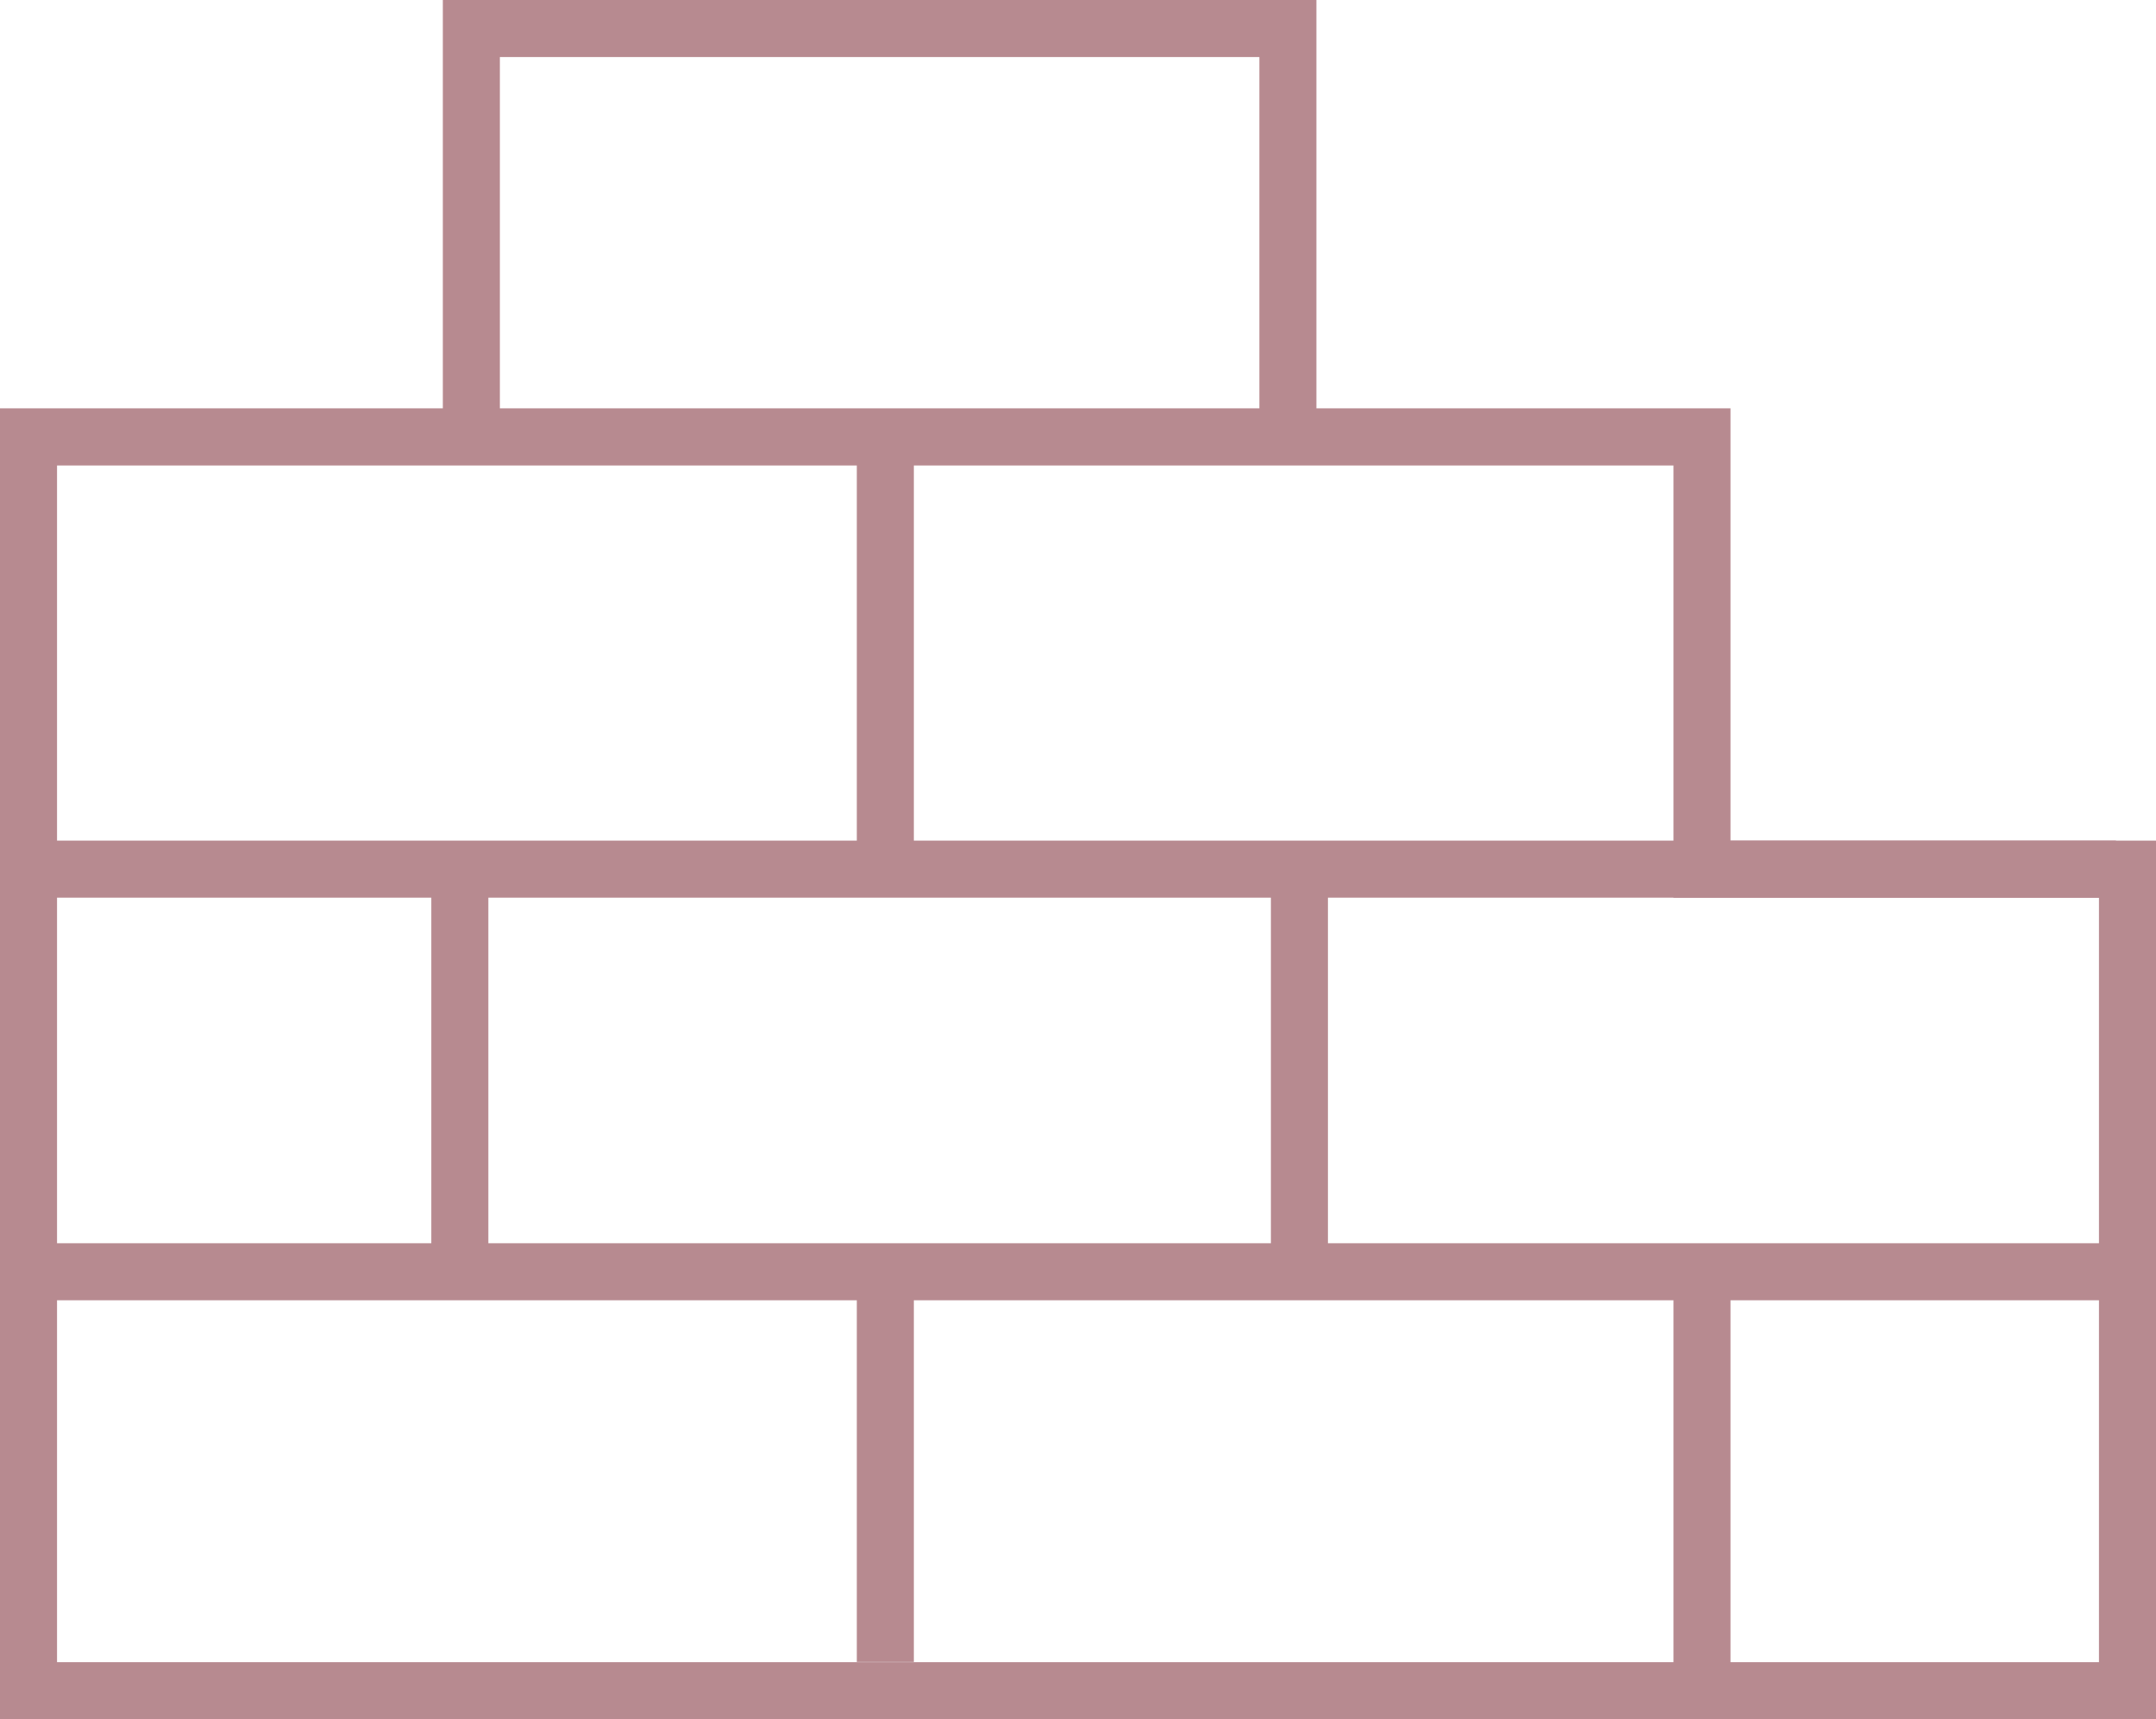
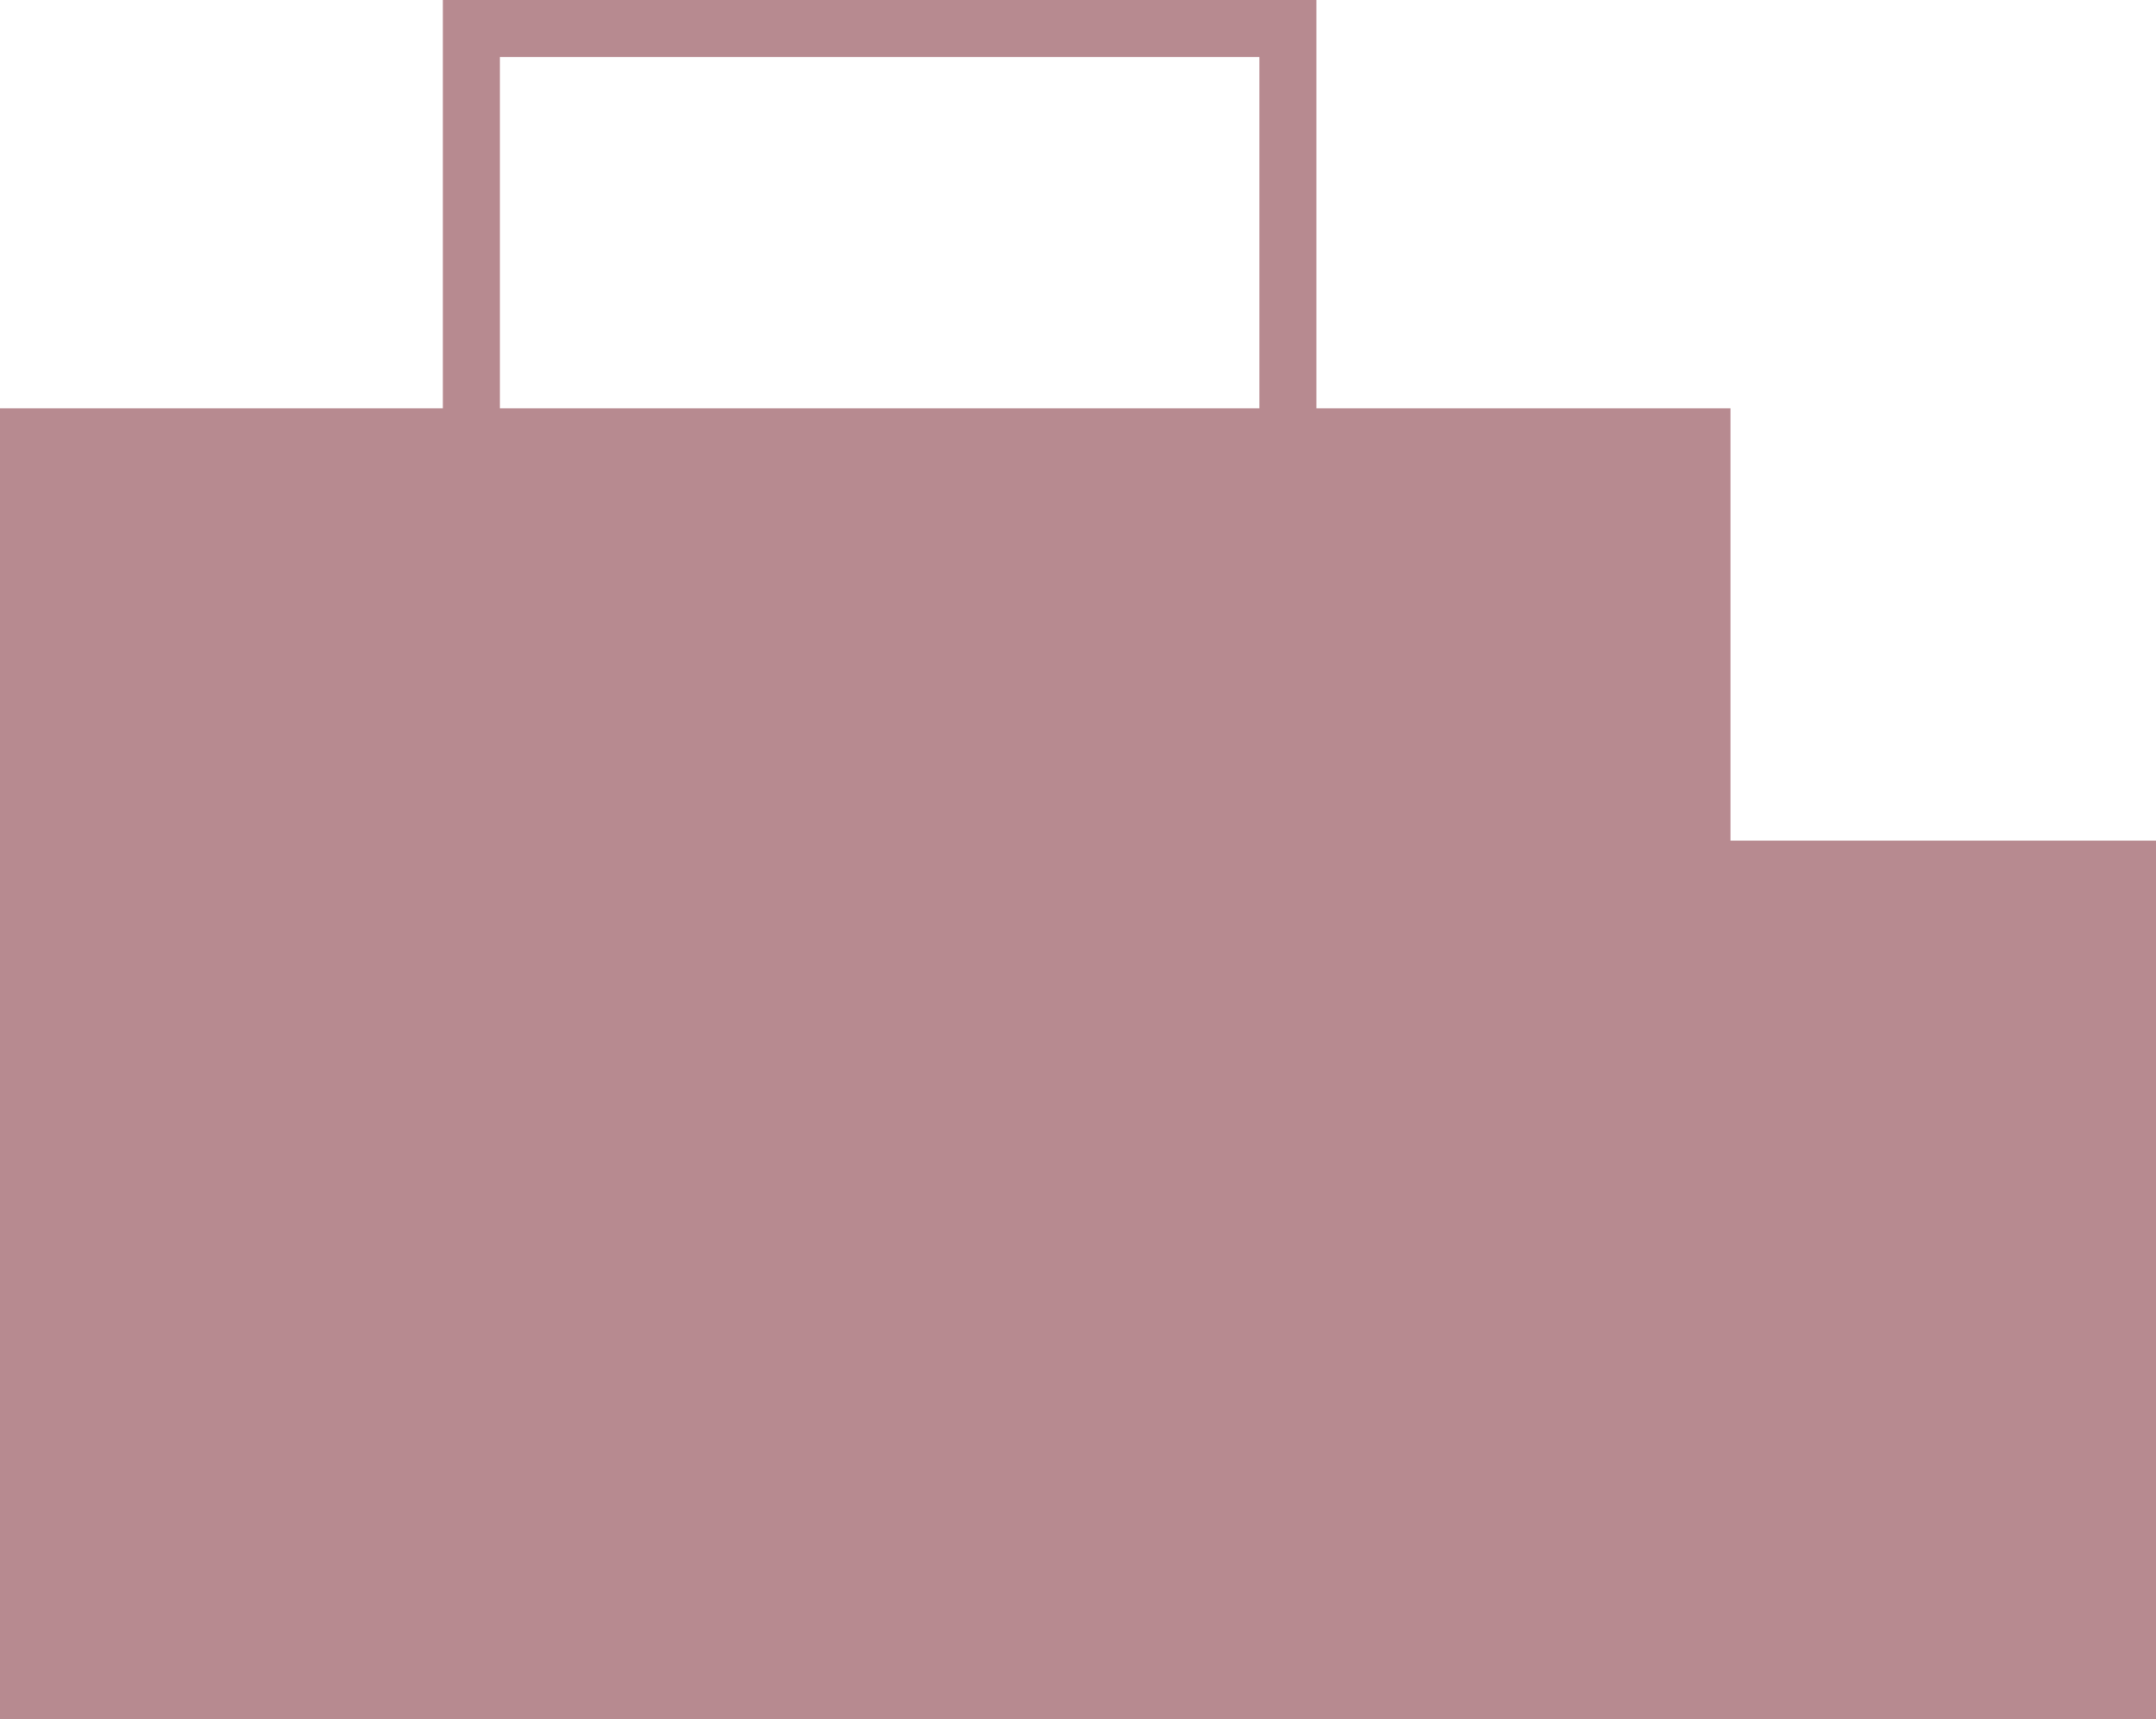
<svg xmlns="http://www.w3.org/2000/svg" id="Layer_2" data-name="Layer 2" viewBox="0 0 189 150.69">
  <defs>
    <style>
      .cls-1 {
        fill: #b78a90;
      }
    </style>
  </defs>
  <g id="Layer_1-2" data-name="Layer 1">
    <g>
-       <path class="cls-1" d="m189,150.69H0V35.79h151.7v37.89h37.3v77Zm-184-5h179v-67h-37.3v-37.89H5v104.9Z" />
-       <rect class="cls-1" x="2.5" y="73.68" width="182.99" height="5" />
+       <path class="cls-1" d="m189,150.69H0V35.79h151.7v37.89h37.3v77Zm-184-5v-67h-37.3v-37.89H5v104.9Z" />
      <rect class="cls-1" x="2.5" y="108.97" width="182.99" height="5" />
      <rect class="cls-1" x="75.11" y="40.31" width="5" height="34.28" />
      <rect class="cls-1" x="37.81" y="76.1" width="5" height="34.28" />
-       <rect class="cls-1" x="111.41" y="76.1" width="5" height="34.28" />
      <rect class="cls-1" x="146.7" y="113.4" width="5" height="34.28" />
      <rect class="cls-1" x="75.11" y="111.39" width="5" height="34.28" />
      <polygon class="cls-1" points="115.4 38.29 110.4 38.29 110.4 5 43.82 5 43.82 38.29 38.82 38.29 38.82 0 115.4 0 115.4 38.29" />
    </g>
  </g>
</svg>